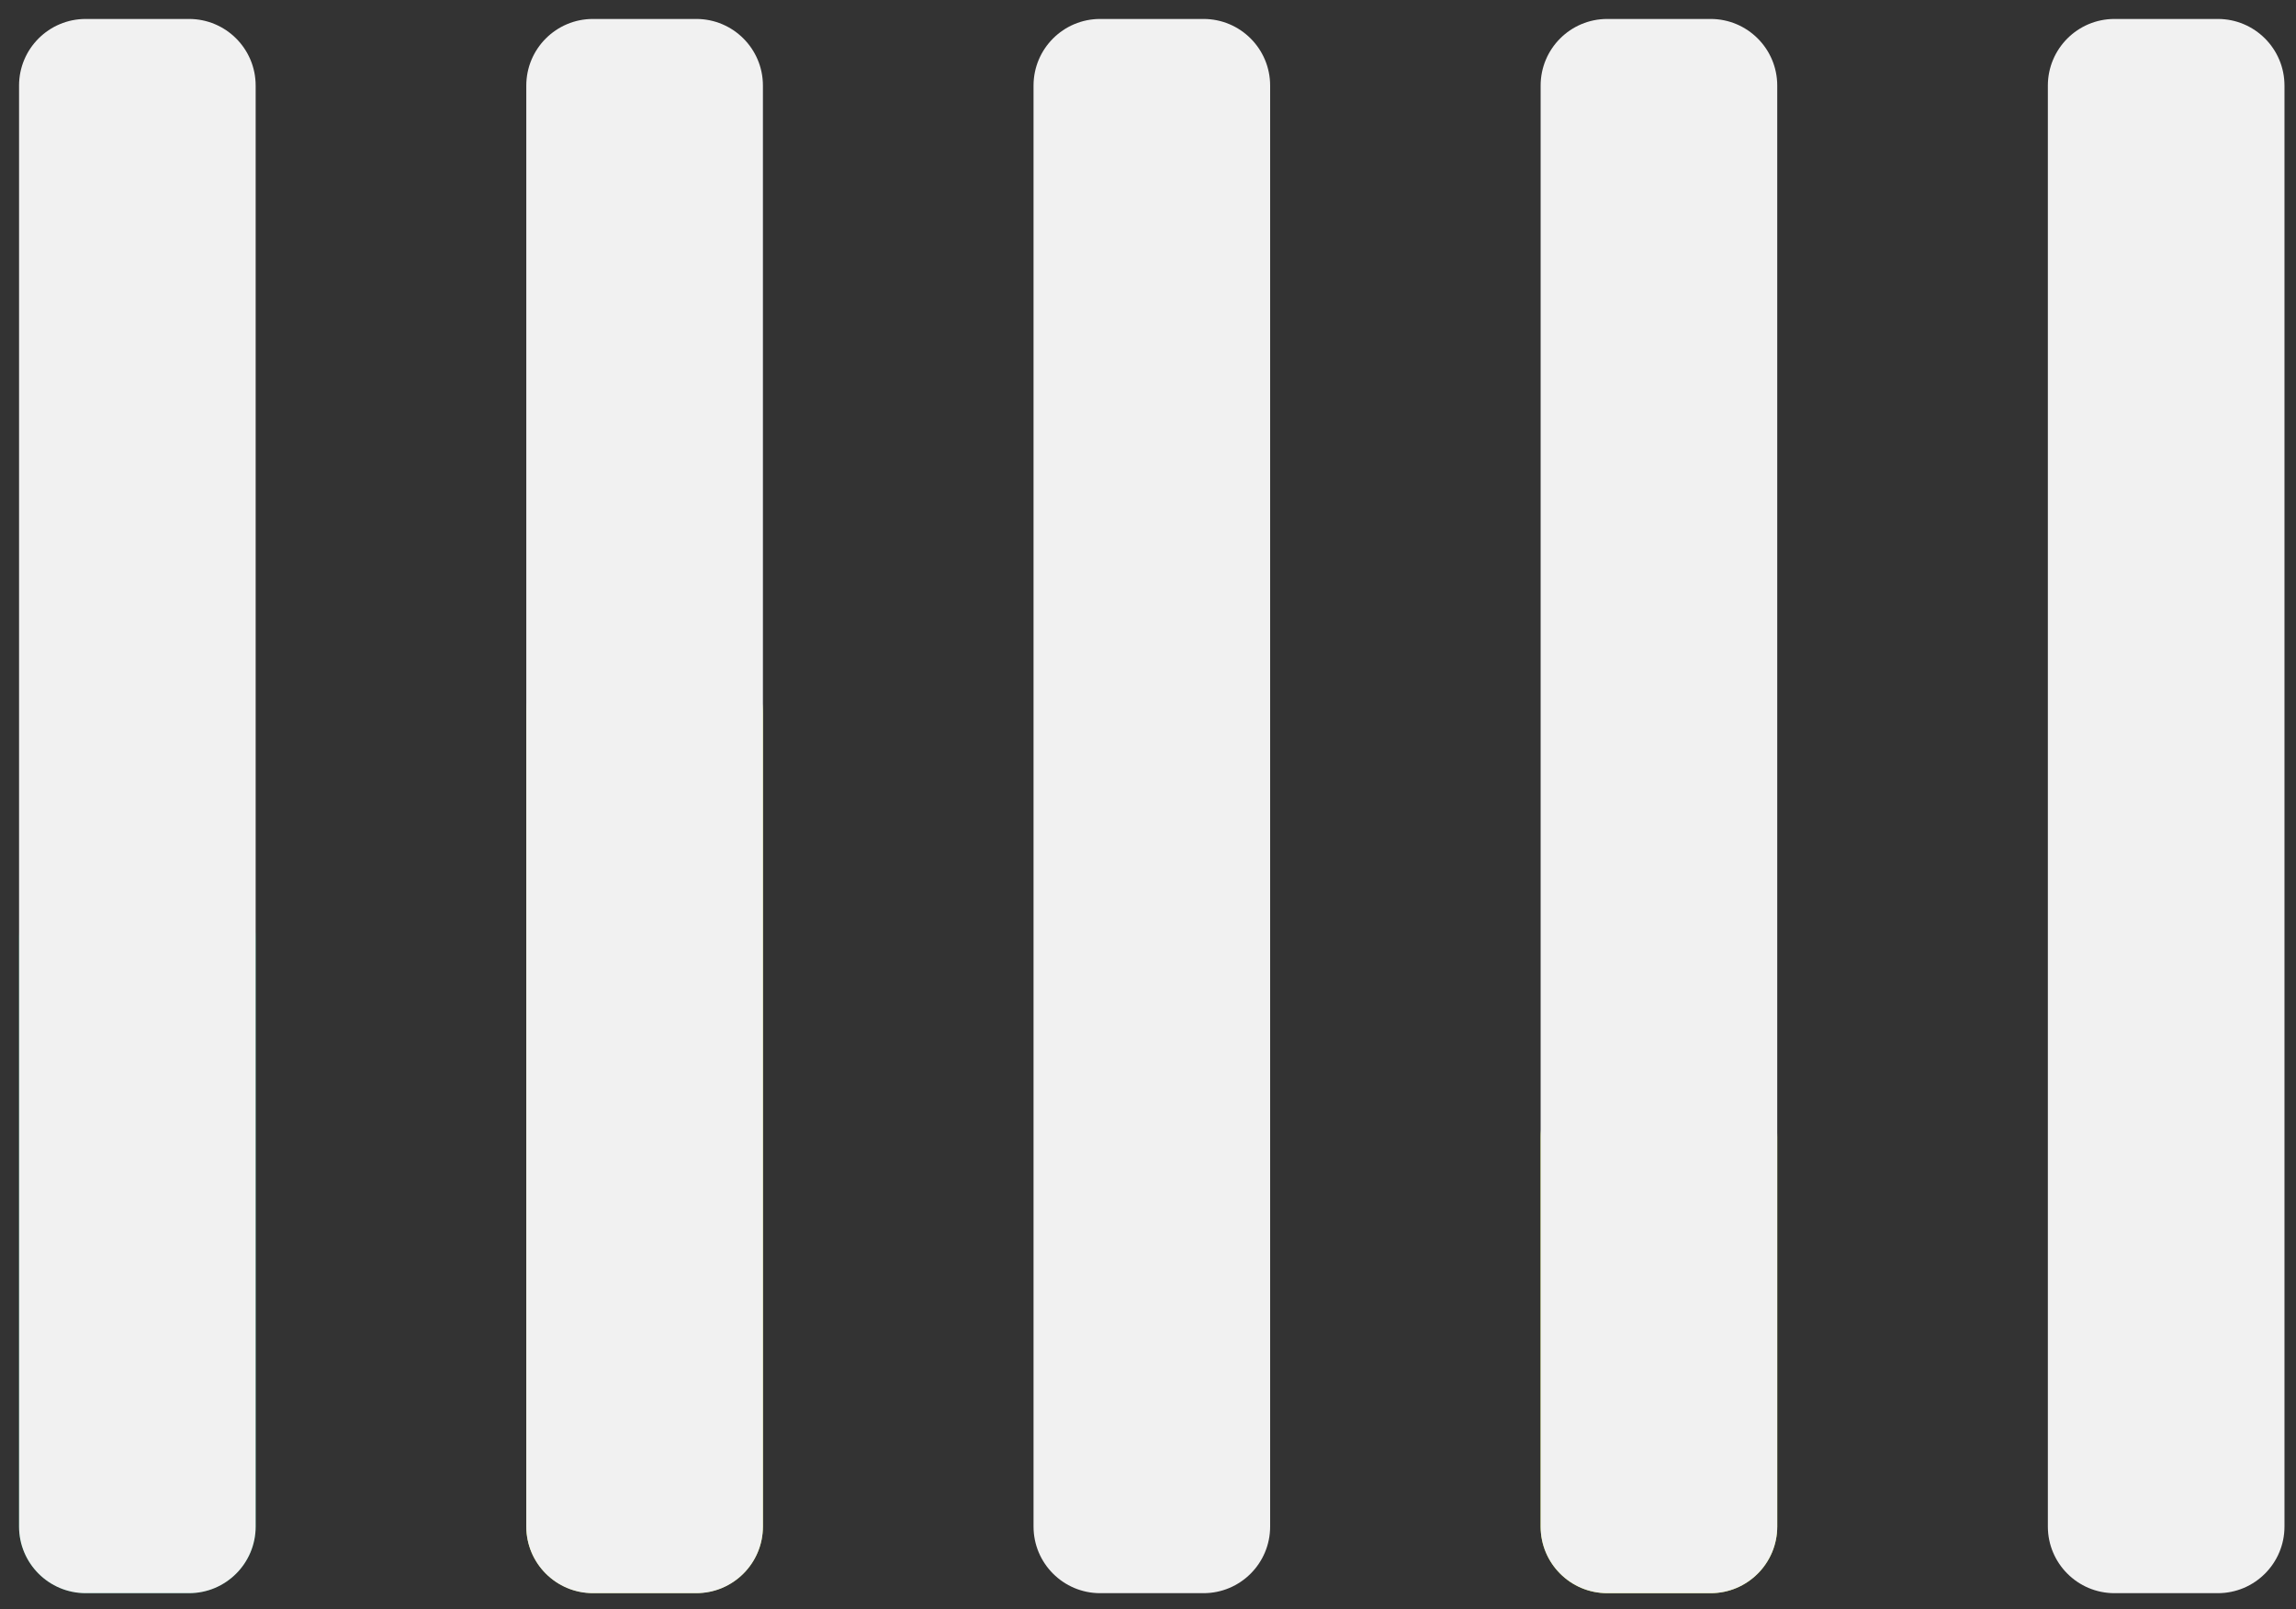
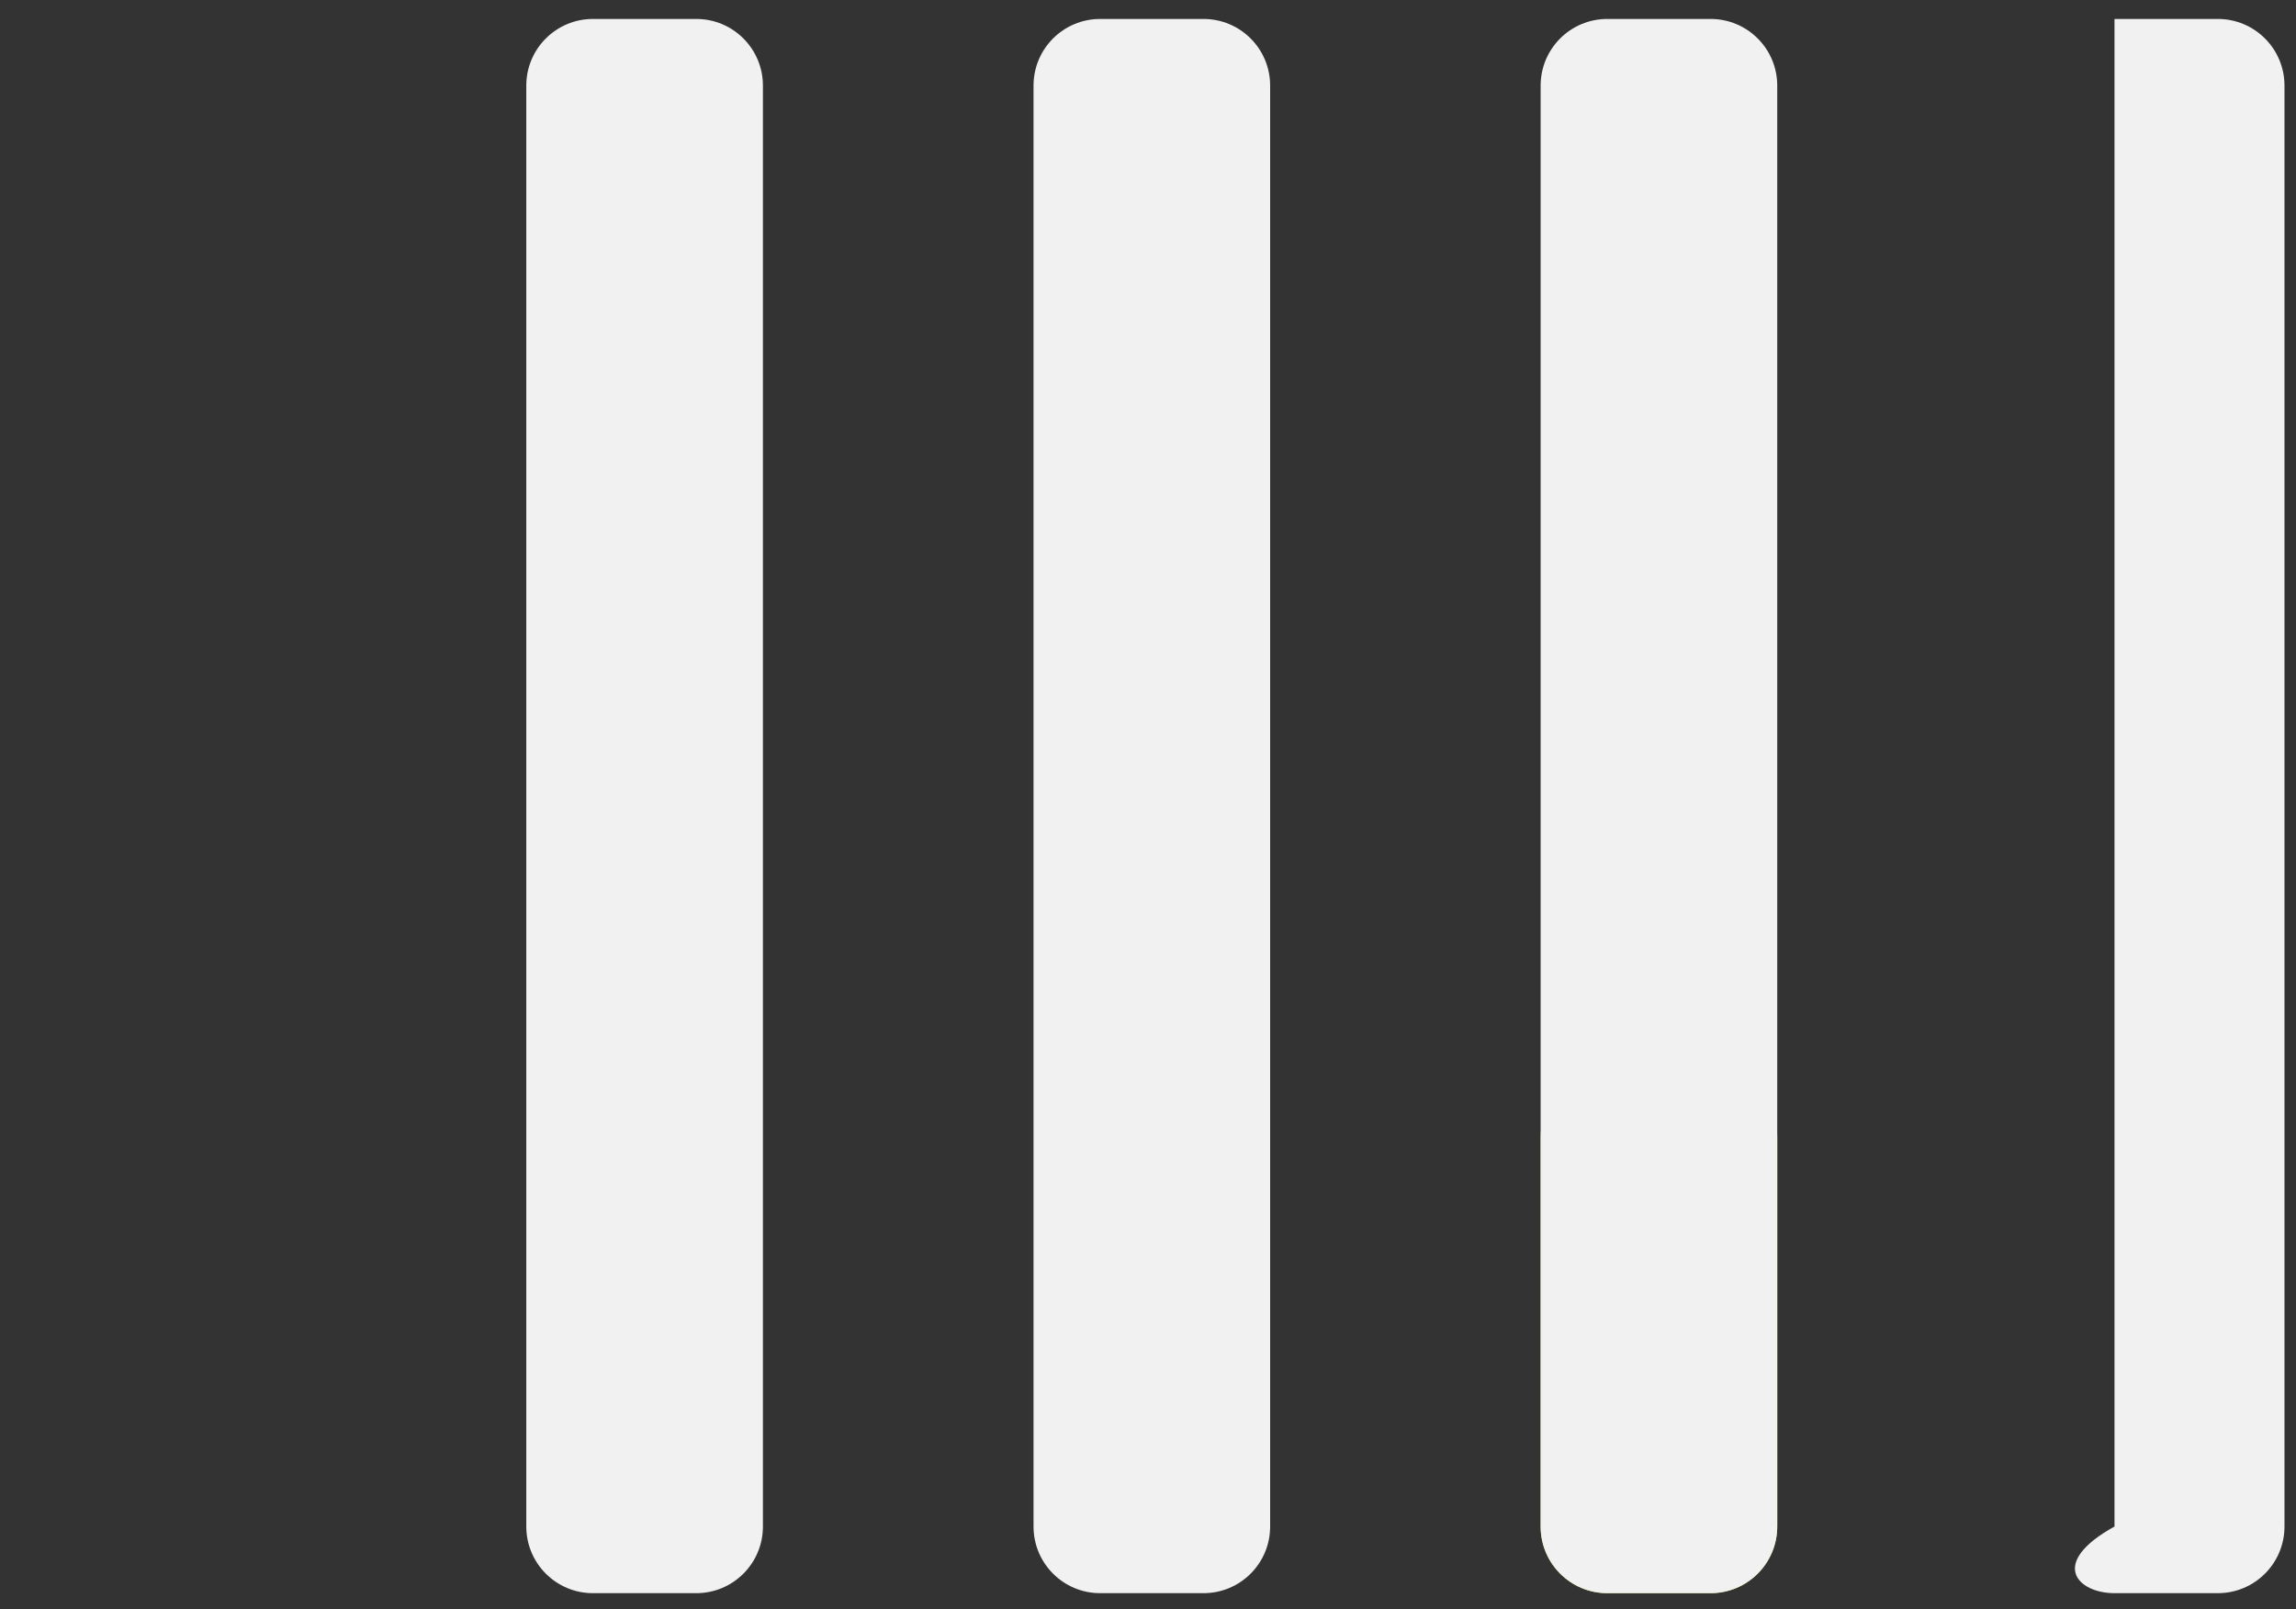
<svg xmlns="http://www.w3.org/2000/svg" width="117" height="82" viewBox="0 0 117 82" fill="none">
  <rect x="0" y="0" width="117" height="82" fill="#333333" stroke="none" />
-   <path d="M9.632 44.416H4.367C2.491 44.416 0.971 45.937 0.971 47.812V77.783C0.971 79.659 2.491 81.179 4.367 81.179H9.632C11.508 81.179 13.028 79.659 13.028 77.783V47.812C13.028 45.937 11.508 44.416 9.632 44.416Z" fill="#008357" />
-   <path d="M35.481 32.926H30.215C28.34 32.926 26.819 34.447 26.819 36.322V77.783C26.819 79.659 28.34 81.179 30.215 81.179H35.481C37.356 81.179 38.877 79.659 38.877 77.783V36.322C38.877 34.447 37.356 32.926 35.481 32.926Z" fill="#BCD63D" />
  <path d="M87.169 54.572H81.904C80.028 54.572 78.508 56.092 78.508 57.968V77.791C78.508 79.667 80.028 81.187 81.904 81.187H87.169C89.045 81.187 90.565 79.667 90.565 77.791V57.968C90.565 56.092 89.045 54.572 87.169 54.572Z" fill="#BCD63D" />
-   <path d="M9.632 0.966H4.367C2.491 0.966 0.971 2.486 0.971 4.362V77.791C0.971 79.667 2.491 81.187 4.367 81.187H9.632C11.508 81.187 13.028 79.667 13.028 77.791V4.362C13.028 2.486 11.508 0.966 9.632 0.966Z" fill="#F1F1F1" />
  <path d="M35.481 0.966H30.215C28.34 0.966 26.819 2.486 26.819 4.362V77.791C26.819 79.667 28.34 81.187 30.215 81.187H35.481C37.356 81.187 38.877 79.667 38.877 77.791V4.362C38.877 2.486 37.356 0.966 35.481 0.966Z" fill="#F1F1F1" />
  <path d="M61.328 0.966H56.063C54.187 0.966 52.667 2.486 52.667 4.362V77.791C52.667 79.667 54.187 81.187 56.063 81.187H61.328C63.204 81.187 64.724 79.667 64.724 77.791V4.362C64.724 2.486 63.204 0.966 61.328 0.966Z" fill="#F1F1F1" />
  <path d="M87.169 0.966H81.904C80.028 0.966 78.508 2.486 78.508 4.362V77.791C78.508 79.667 80.028 81.187 81.904 81.187H87.169C89.045 81.187 90.565 79.667 90.565 77.791V4.362C90.565 2.486 89.045 0.966 87.169 0.966Z" fill="#F1F1F1" />
-   <path d="M113.017 0.966H107.751C105.876 0.966 104.355 2.486 104.355 4.362V77.791C104.355 79.667 105.876 81.187 107.751 81.187H113.017C114.892 81.187 116.413 79.667 116.413 77.791V4.362C116.413 2.486 114.892 0.966 113.017 0.966Z" fill="#F1F1F1" />
+   <path d="M113.017 0.966H107.751V77.791C104.355 79.667 105.876 81.187 107.751 81.187H113.017C114.892 81.187 116.413 79.667 116.413 77.791V4.362C116.413 2.486 114.892 0.966 113.017 0.966Z" fill="#F1F1F1" />
</svg>